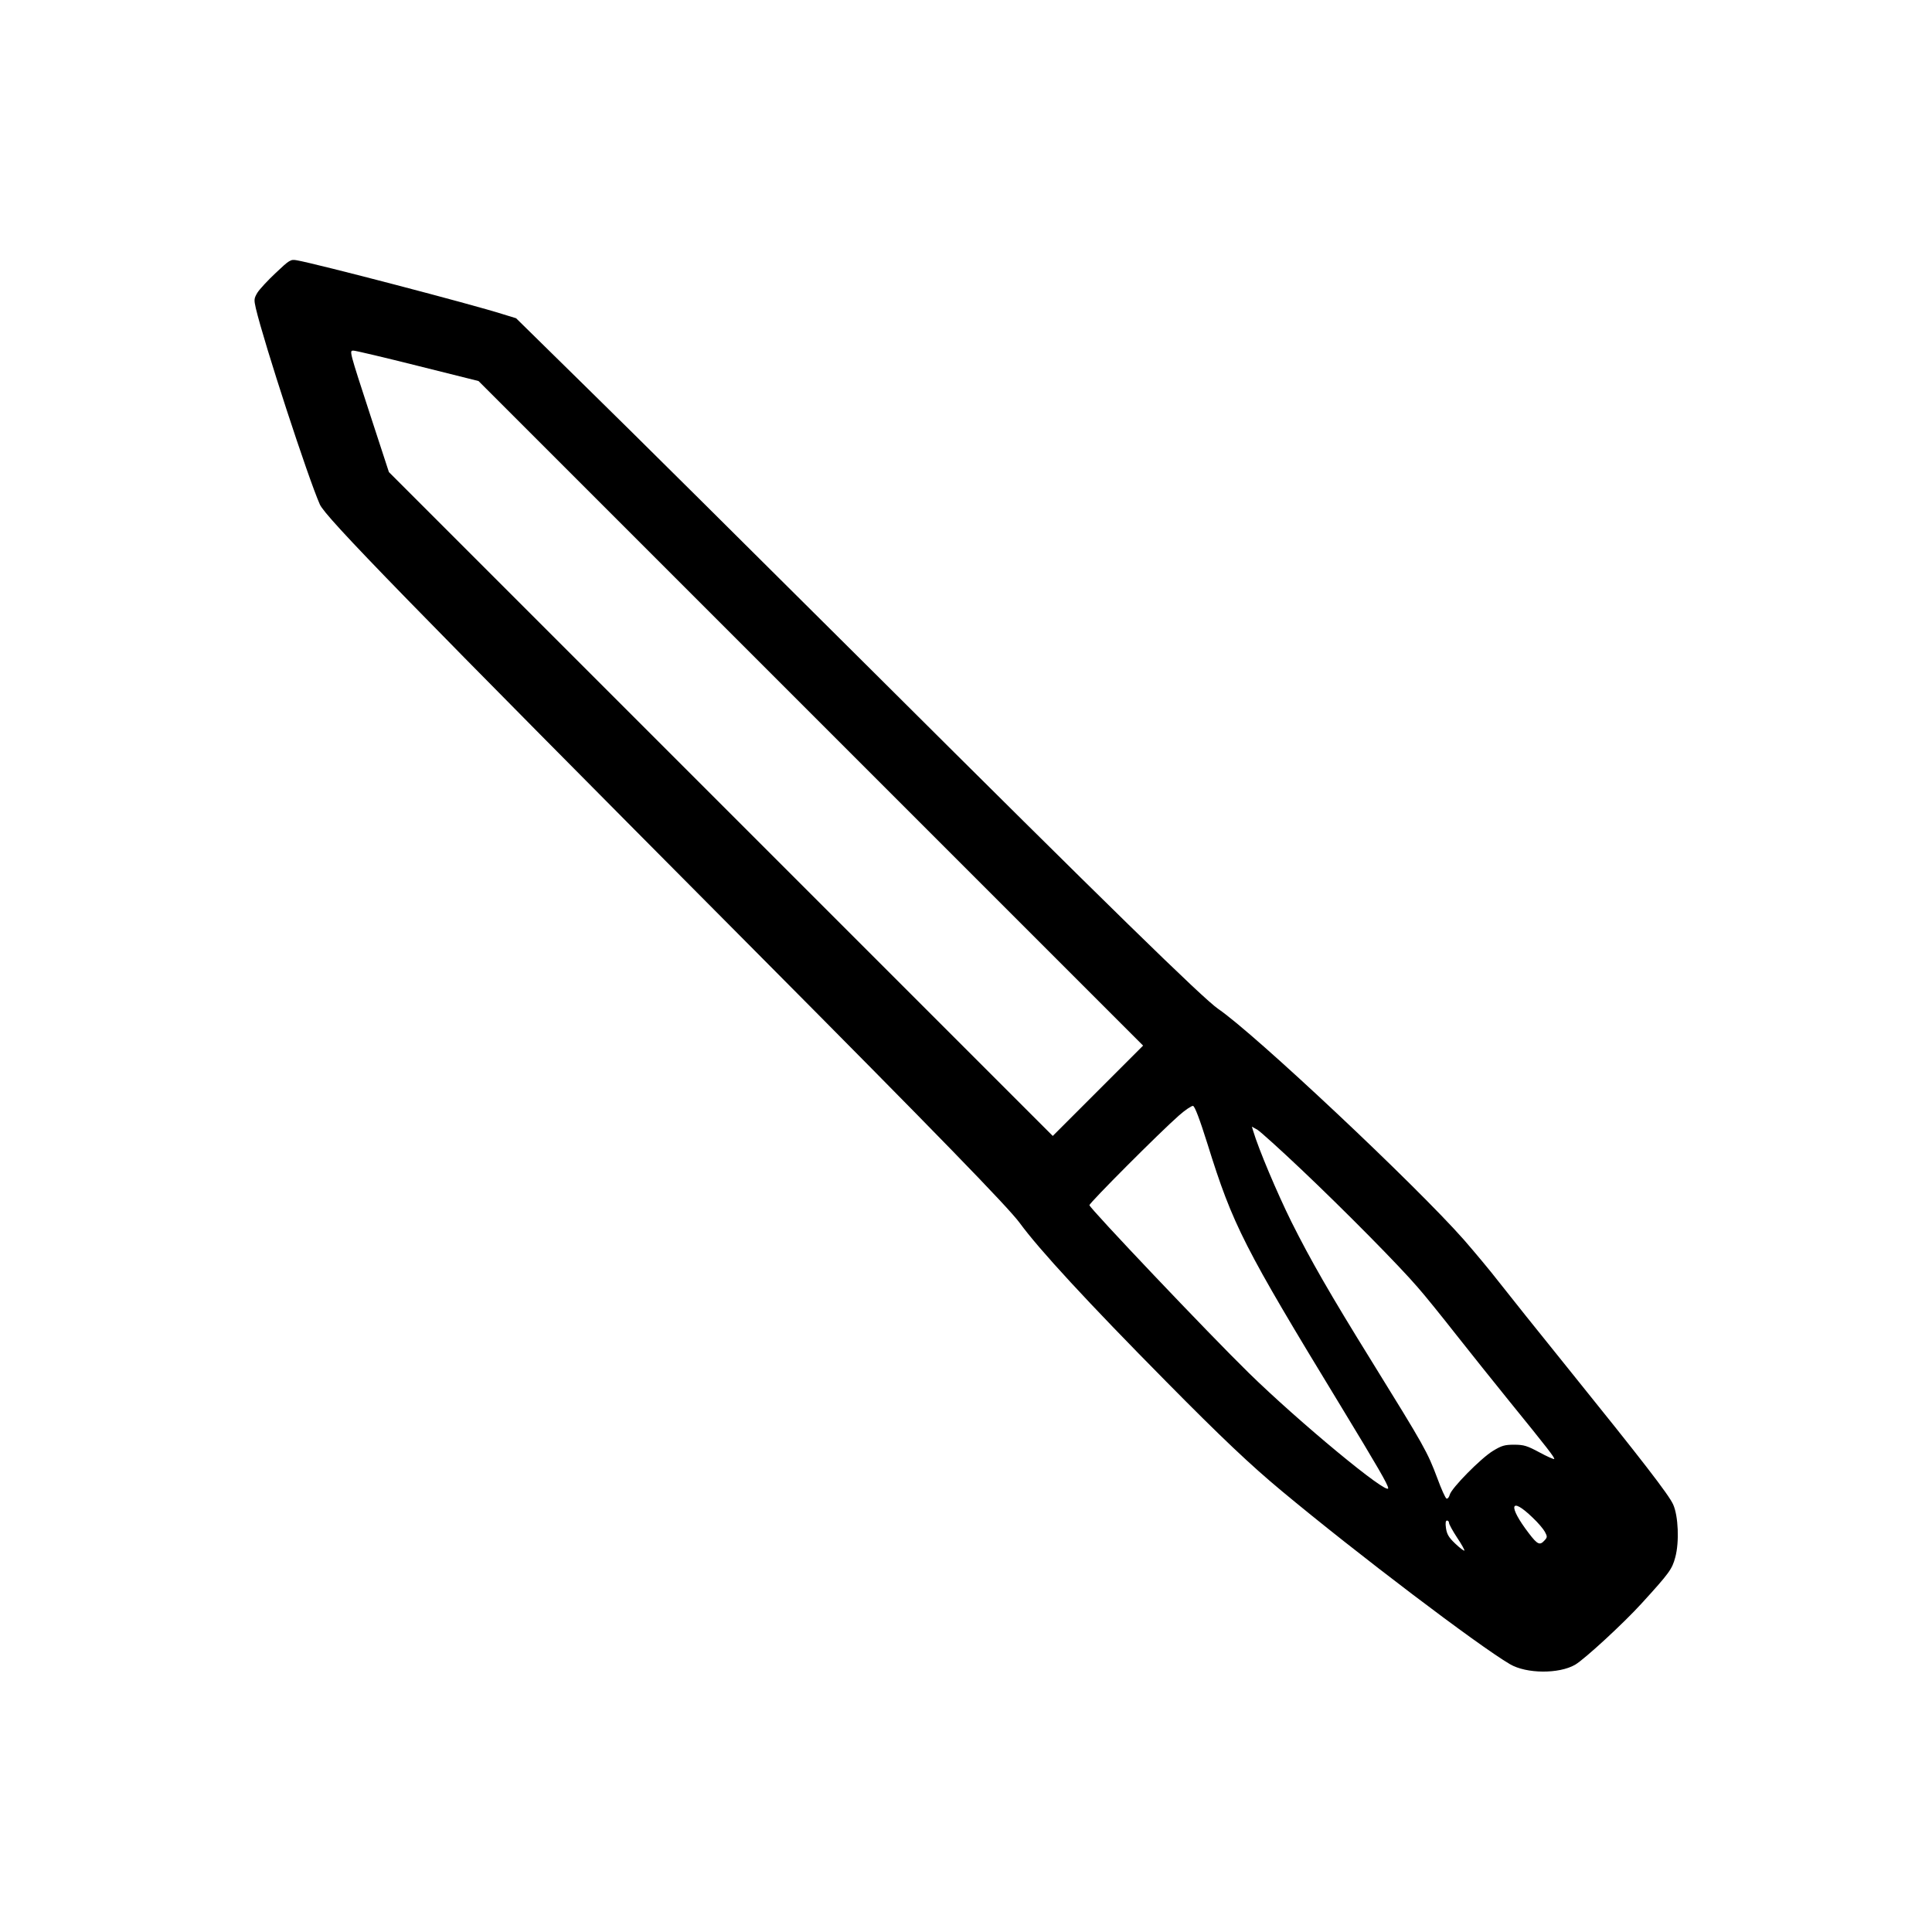
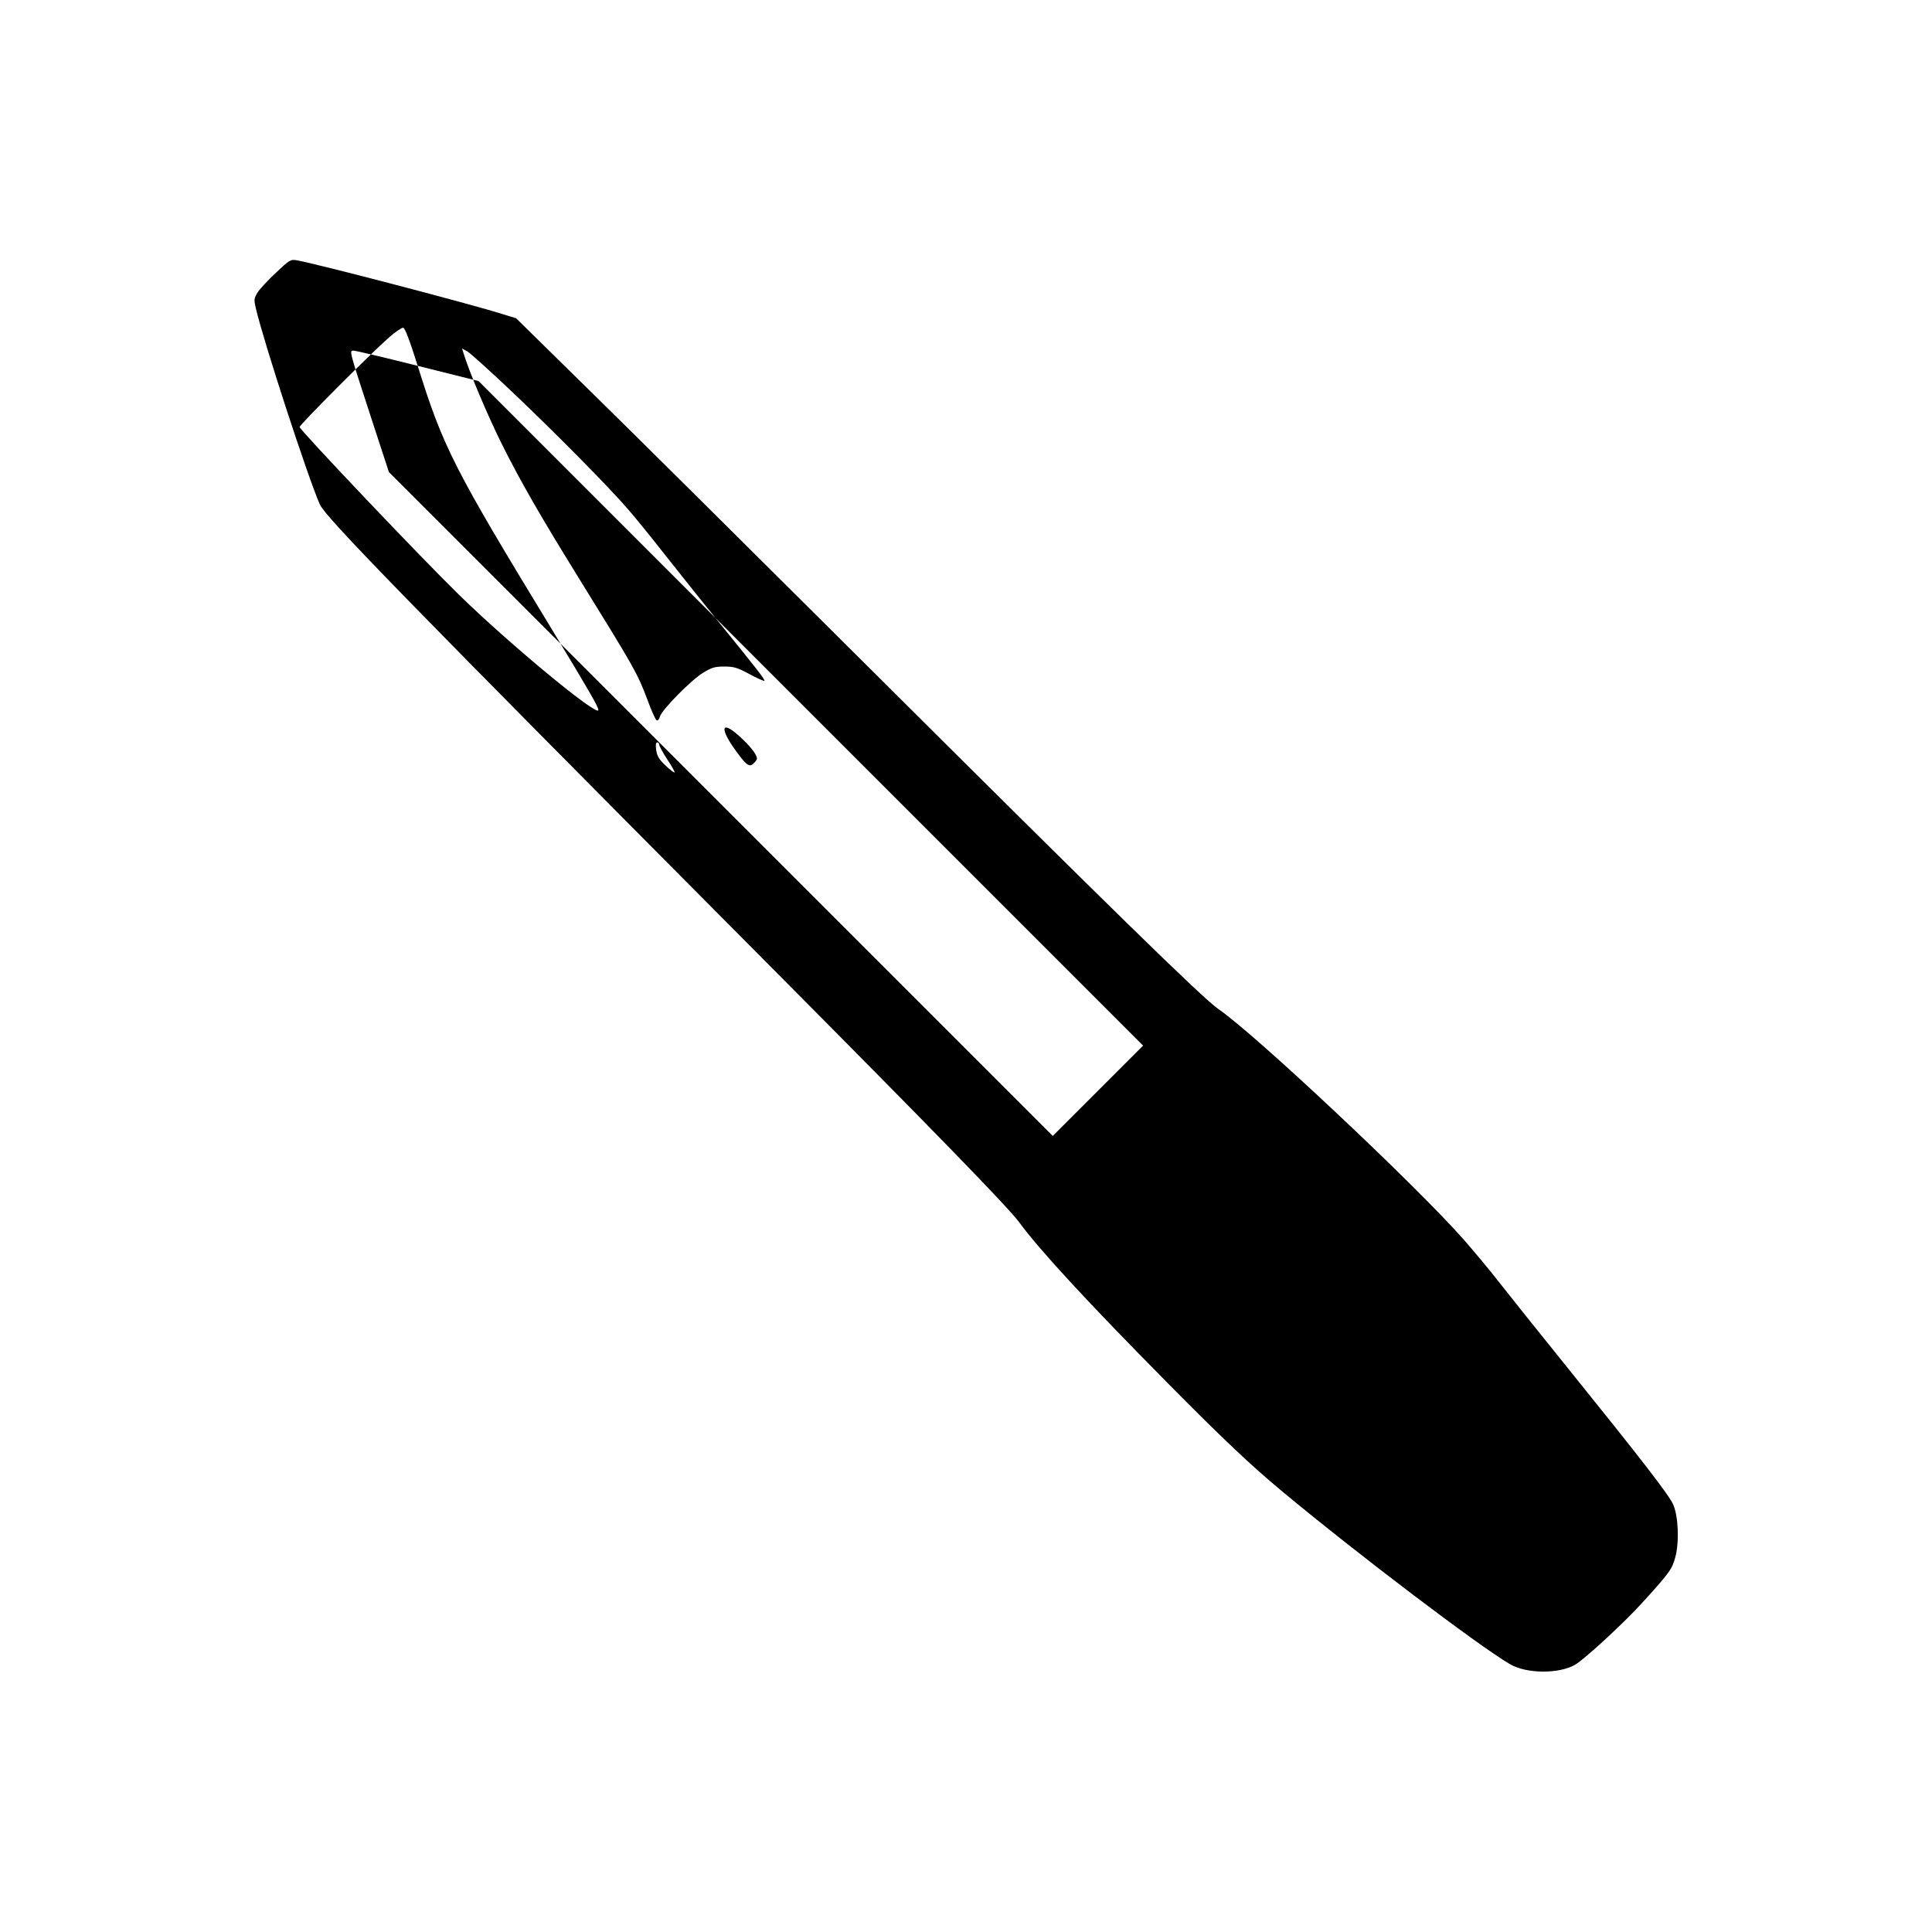
<svg xmlns="http://www.w3.org/2000/svg" version="1.0" width="1080pt" height="1080pt" viewBox="0 0 1080 1080" preserveAspectRatio="xMidYMid meet">
  <g transform="translate(0,1080) scale(0.1,-0.1)" fill="#000000" stroke="none">
-     <path d="M1542 9275 c-45 -42 -91 -92 -103 -111 -19 -32 -20 -39 -9 -87 46 -195 292 -948 358 -1097 32 -72 477 -529 2427 -2490 1031 -1037 1421 -1439 1485 -1526 109 -149 379 -442 820 -888 309 -313 472 -467 644 -610 424 -353 1101 -866 1277 -969 92 -54 274 -55 364 -3 54 32 270 231 371 342 157 172 171 192 189 259 23 85 17 231 -12 295 -24 54 -175 249 -583 755 -169 209 -345 430 -392 490 -47 61 -135 166 -195 235 -271 307 -1169 1151 -1373 1290 -85 58 -622 583 -1930 1886 -657 654 -1375 1367 -1595 1582 l-400 393 -75 23 c-169 54 -1041 282 -1151 301 -34 6 -40 3 -117 -70z m793 -520 l340 -85 1857 -1857 1858 -1858 -252 -252 -253 -253 -1856 1856 -1855 1855 -102 312 c-121 371 -120 367 -96 367 11 0 172 -38 359 -85z m4415 -4350 c142 -456 204 -576 742 -1460 212 -349 268 -446 268 -464 0 -43 -499 370 -779 644 -221 216 -891 922 -891 938 0 13 393 407 500 501 35 31 71 55 79 54 10 -2 37 -73 81 -213z m523 -141 c244 -231 551 -542 652 -660 39 -44 135 -163 215 -265 80 -101 212 -267 295 -369 216 -266 258 -320 253 -326 -3 -2 -40 14 -84 38 -67 36 -86 42 -140 42 -53 0 -70 -5 -119 -35 -66 -40 -232 -208 -241 -245 -4 -14 -11 -23 -18 -21 -6 2 -29 53 -51 113 -56 149 -70 174 -370 659 -230 371 -340 563 -446 775 -80 162 -183 405 -214 509 l-7 23 32 -18 c17 -11 127 -110 243 -220z m1295 -1948 c30 -28 60 -64 68 -79 14 -26 14 -31 -2 -48 -26 -29 -39 -24 -87 39 -119 155 -106 211 21 88z m-468 -29 c0 -7 20 -44 45 -82 25 -37 43 -70 41 -73 -3 -2 -26 15 -51 39 -37 35 -47 53 -52 87 -4 28 -2 42 6 42 6 0 11 -6 11 -13z" />
+     <path d="M1542 9275 c-45 -42 -91 -92 -103 -111 -19 -32 -20 -39 -9 -87 46 -195 292 -948 358 -1097 32 -72 477 -529 2427 -2490 1031 -1037 1421 -1439 1485 -1526 109 -149 379 -442 820 -888 309 -313 472 -467 644 -610 424 -353 1101 -866 1277 -969 92 -54 274 -55 364 -3 54 32 270 231 371 342 157 172 171 192 189 259 23 85 17 231 -12 295 -24 54 -175 249 -583 755 -169 209 -345 430 -392 490 -47 61 -135 166 -195 235 -271 307 -1169 1151 -1373 1290 -85 58 -622 583 -1930 1886 -657 654 -1375 1367 -1595 1582 l-400 393 -75 23 c-169 54 -1041 282 -1151 301 -34 6 -40 3 -117 -70z m793 -520 l340 -85 1857 -1857 1858 -1858 -252 -252 -253 -253 -1856 1856 -1855 1855 -102 312 c-121 371 -120 367 -96 367 11 0 172 -38 359 -85z c142 -456 204 -576 742 -1460 212 -349 268 -446 268 -464 0 -43 -499 370 -779 644 -221 216 -891 922 -891 938 0 13 393 407 500 501 35 31 71 55 79 54 10 -2 37 -73 81 -213z m523 -141 c244 -231 551 -542 652 -660 39 -44 135 -163 215 -265 80 -101 212 -267 295 -369 216 -266 258 -320 253 -326 -3 -2 -40 14 -84 38 -67 36 -86 42 -140 42 -53 0 -70 -5 -119 -35 -66 -40 -232 -208 -241 -245 -4 -14 -11 -23 -18 -21 -6 2 -29 53 -51 113 -56 149 -70 174 -370 659 -230 371 -340 563 -446 775 -80 162 -183 405 -214 509 l-7 23 32 -18 c17 -11 127 -110 243 -220z m1295 -1948 c30 -28 60 -64 68 -79 14 -26 14 -31 -2 -48 -26 -29 -39 -24 -87 39 -119 155 -106 211 21 88z m-468 -29 c0 -7 20 -44 45 -82 25 -37 43 -70 41 -73 -3 -2 -26 15 -51 39 -37 35 -47 53 -52 87 -4 28 -2 42 6 42 6 0 11 -6 11 -13z" />
  </g>
</svg>